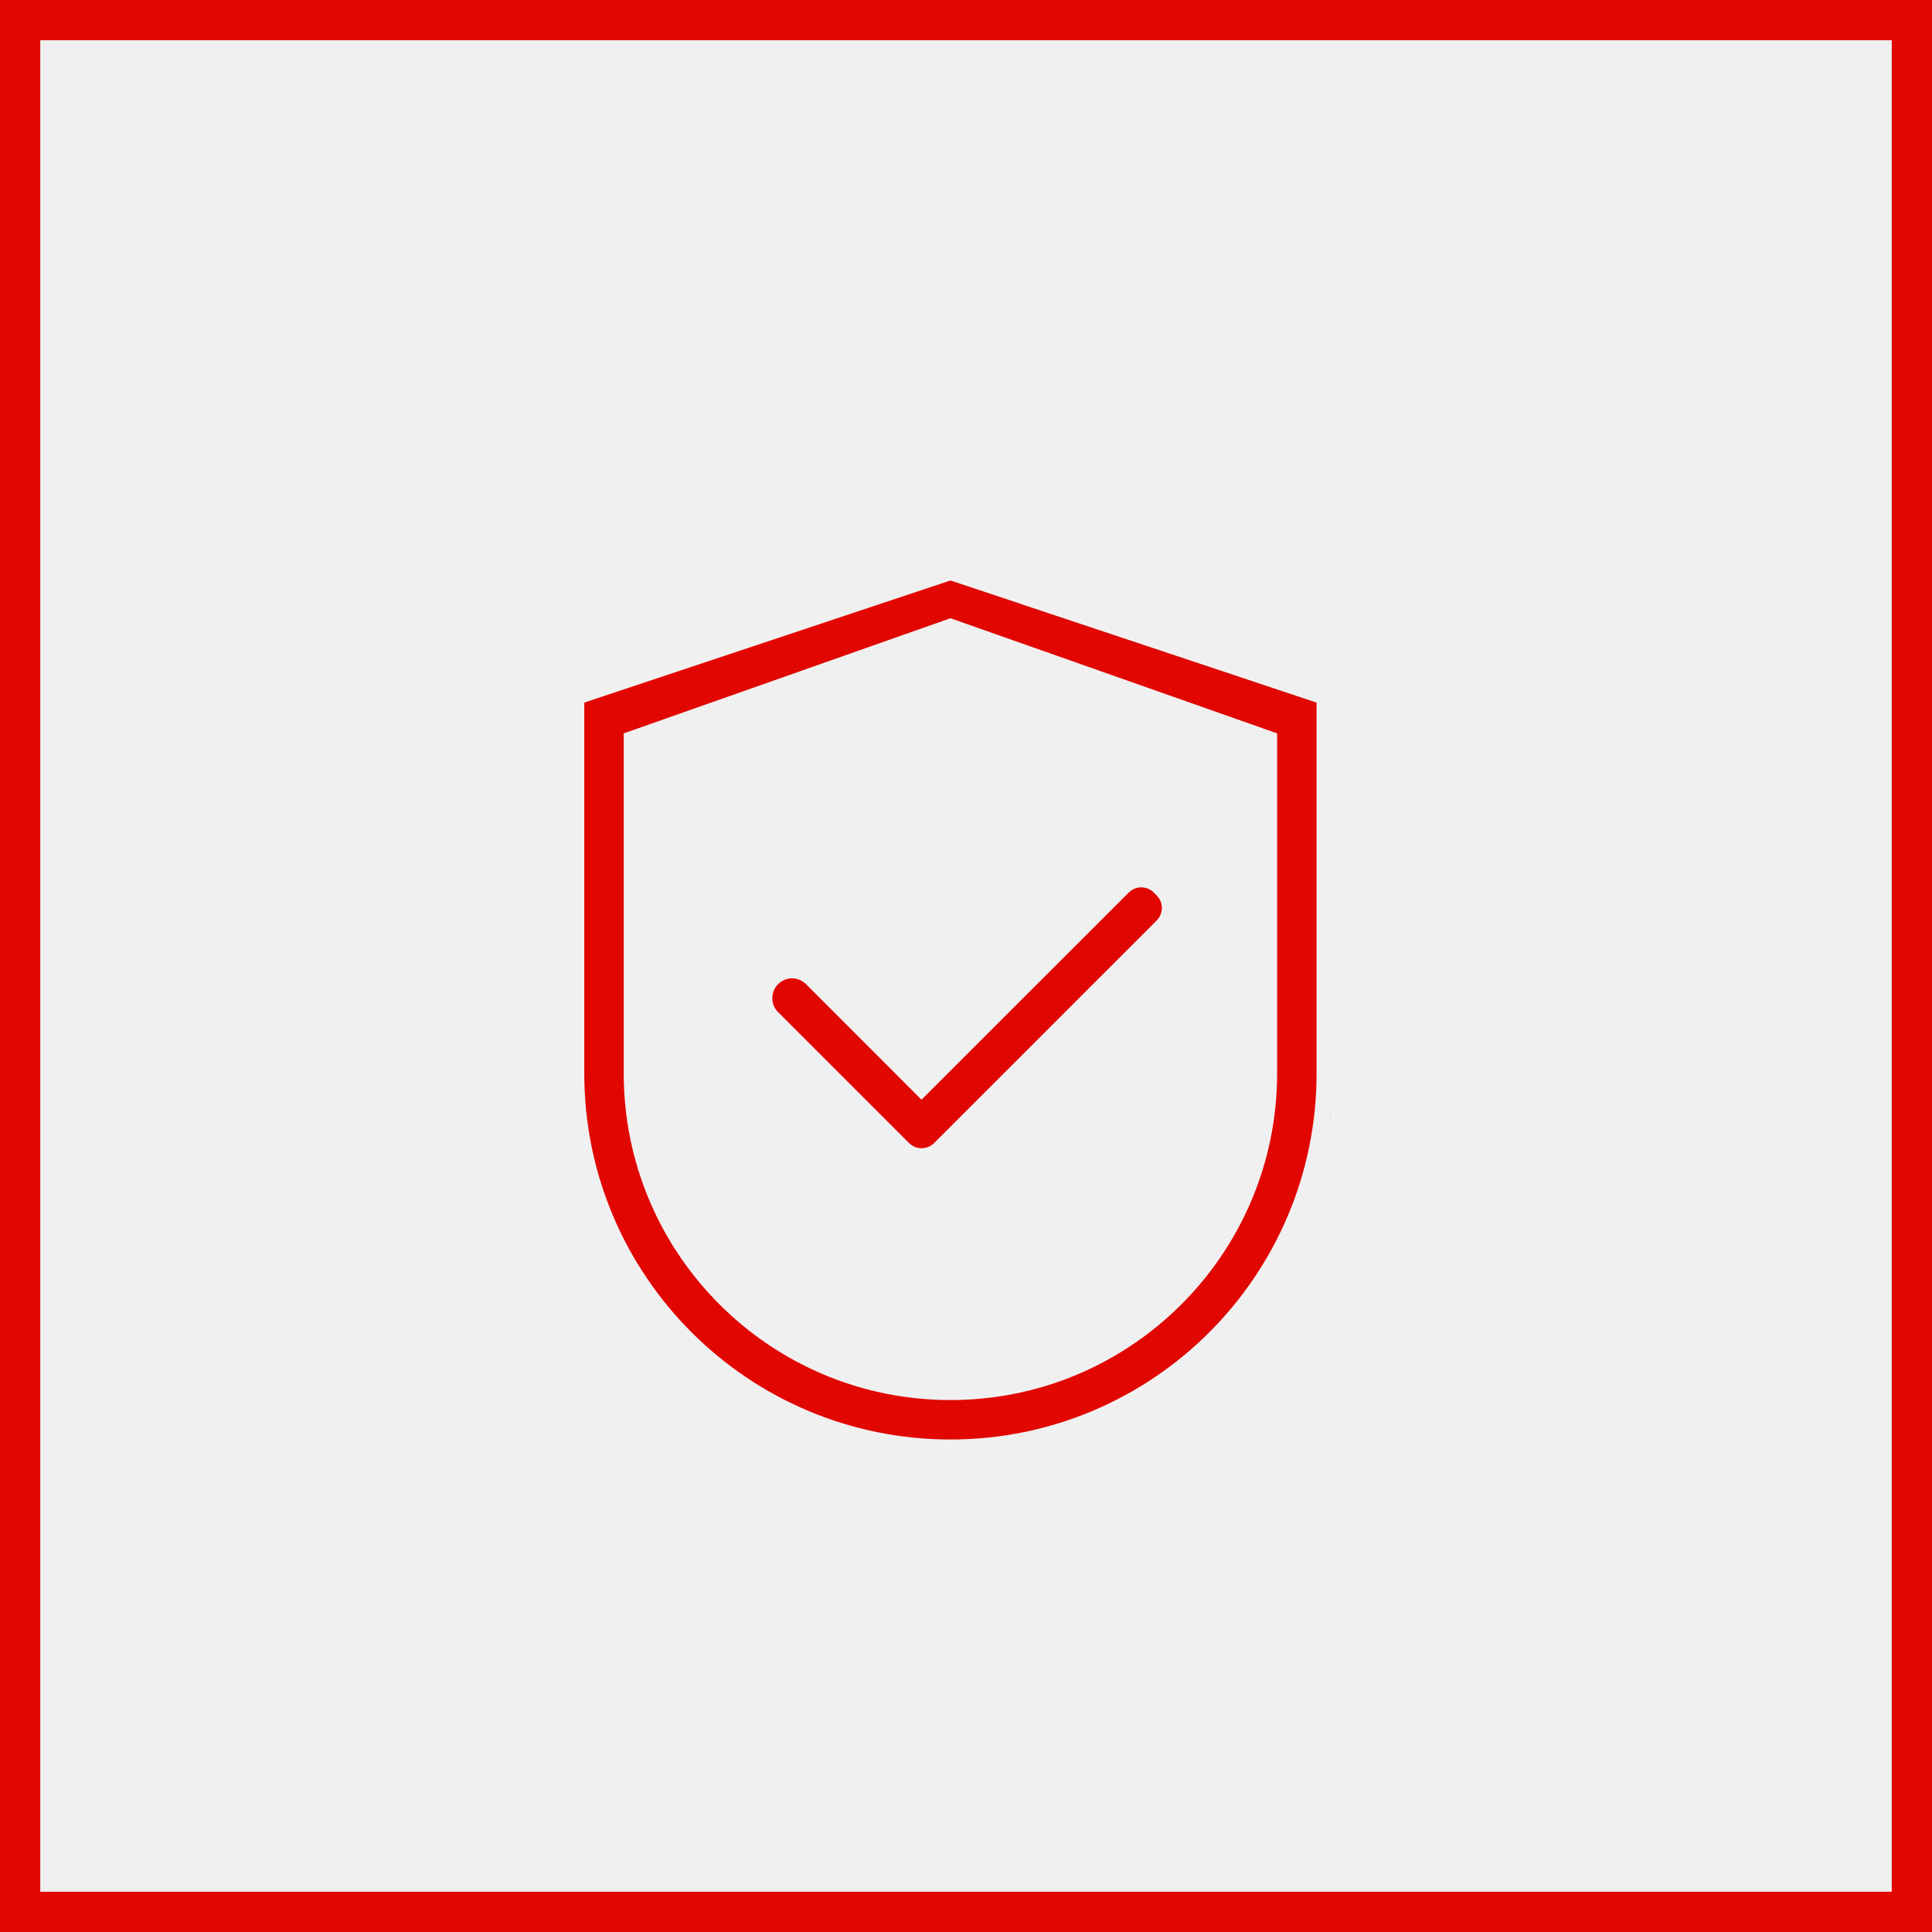
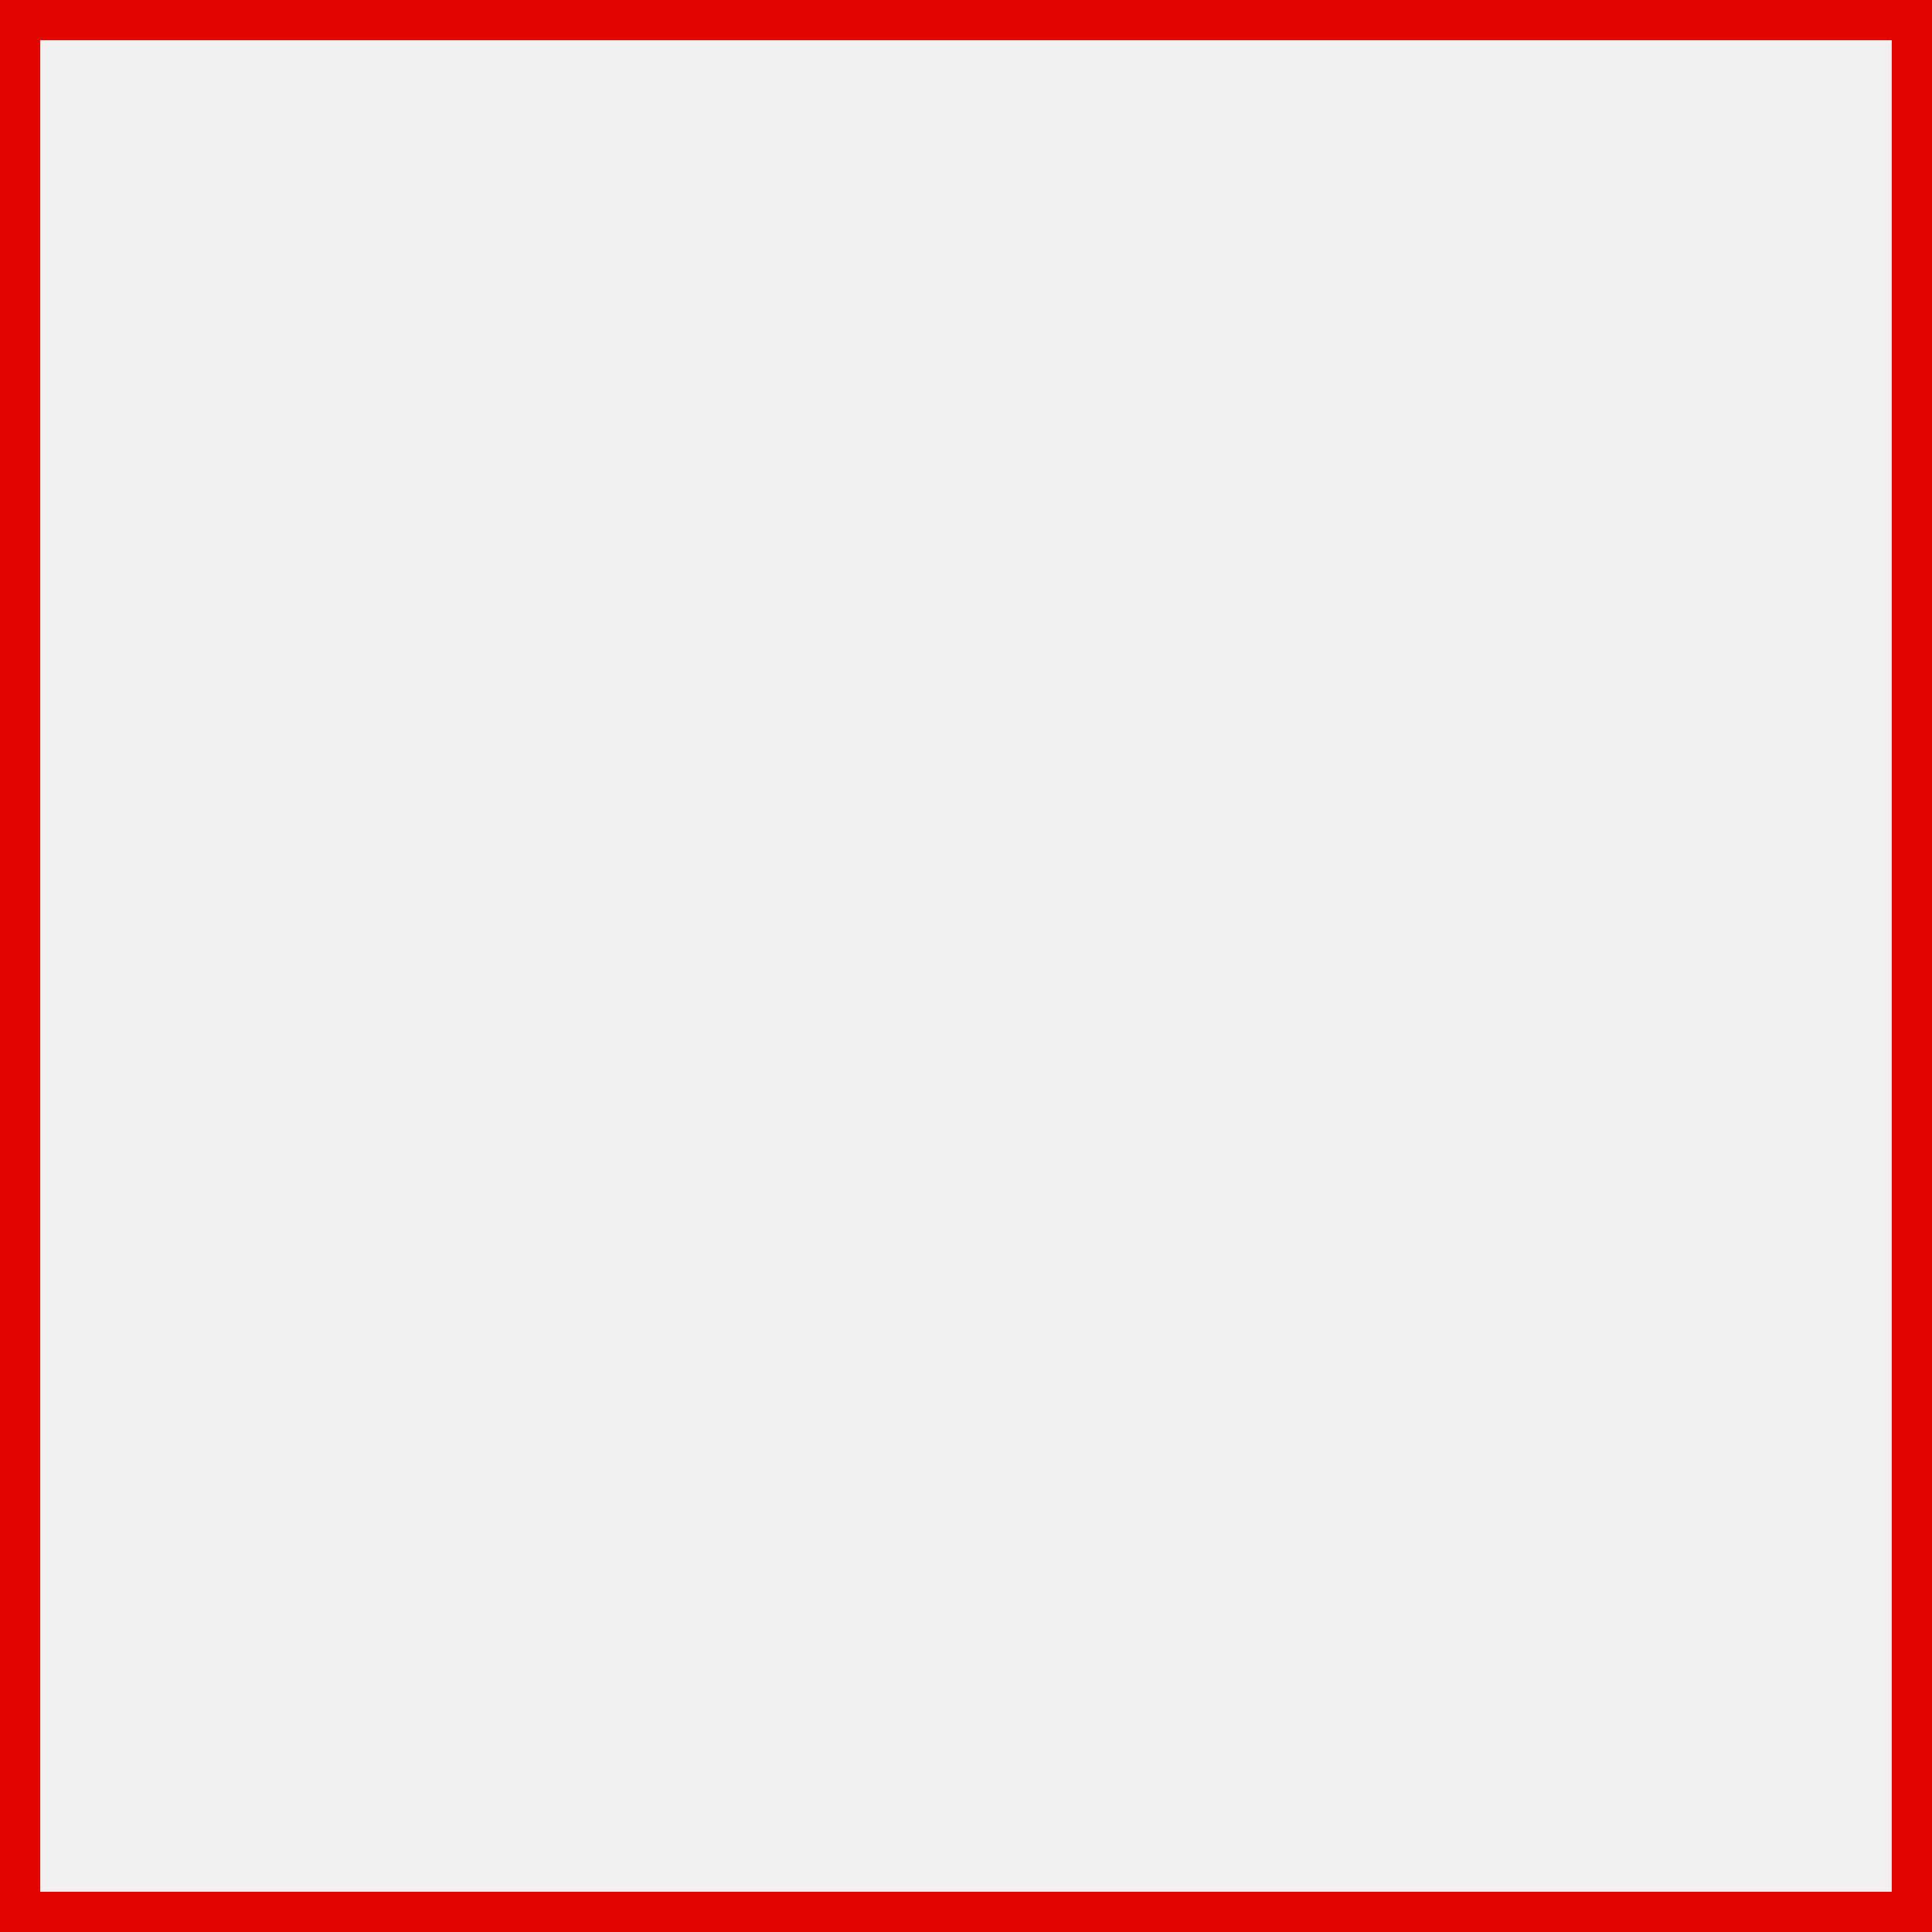
<svg xmlns="http://www.w3.org/2000/svg" width="24" height="24" viewBox="0 0 24 24" fill="none">
  <rect x="0" y="0" width="24" height="24" fill="#333333" stroke="none" />
  <rect x="0.25" y="0.25" width="23.5" height="23.5" fill="#F0F0F1" stroke="#E10600" stroke-width="0.5" />
-   <path d="M11.34 18.059H11.336C11.328 18.058 11.32 18.055 11.312 18.055C11.322 18.056 11.331 18.058 11.34 18.059ZM10.973 18.006C10.886 17.99 10.8 17.974 10.715 17.954C10.8 17.974 10.886 17.99 10.973 18.006ZM16.355 8.728V13.333C16.355 15.845 14.319 17.882 11.807 17.882C9.294 17.882 7.258 15.845 7.258 13.333V8.728L11.807 7.211L16.355 8.728ZM7.882 9.063L7.748 9.11V13.333C7.748 15.574 9.565 17.392 11.807 17.392C14.048 17.392 15.865 15.574 15.865 13.333V9.11L15.731 9.063L11.807 7.68L7.882 9.063ZM16.513 13.951C16.493 14.097 16.469 14.24 16.438 14.381C16.469 14.24 16.493 14.097 16.513 13.951ZM14.178 11.023C14.207 11.024 14.235 11.029 14.262 11.04C14.288 11.051 14.313 11.068 14.333 11.088L14.368 11.123L14.396 11.156C14.403 11.168 14.411 11.181 14.416 11.194C14.427 11.221 14.433 11.249 14.433 11.278C14.433 11.307 14.427 11.336 14.416 11.363C14.411 11.377 14.403 11.389 14.396 11.401L14.368 11.435L11.604 14.199C11.583 14.22 11.559 14.236 11.532 14.247C11.506 14.258 11.477 14.264 11.448 14.264C11.419 14.264 11.39 14.258 11.363 14.247C11.337 14.236 11.312 14.219 11.292 14.198L11.266 14.173L9.665 12.572C9.642 12.55 9.625 12.523 9.612 12.493C9.6 12.464 9.594 12.431 9.594 12.399C9.594 12.367 9.6 12.335 9.612 12.306C9.625 12.276 9.642 12.249 9.665 12.227L9.666 12.226C9.689 12.203 9.715 12.184 9.745 12.172C9.775 12.16 9.807 12.153 9.839 12.153C9.871 12.153 9.903 12.16 9.933 12.172C9.962 12.184 9.99 12.203 10.013 12.226L11.447 13.661L14.021 11.088L14.055 11.06C14.067 11.053 14.079 11.046 14.093 11.04C14.12 11.029 14.149 11.023 14.178 11.023ZM16.531 13.818C16.527 13.863 16.519 13.907 16.513 13.951C16.519 13.904 16.526 13.858 16.531 13.81V13.818Z" fill="#E10600" />
</svg>